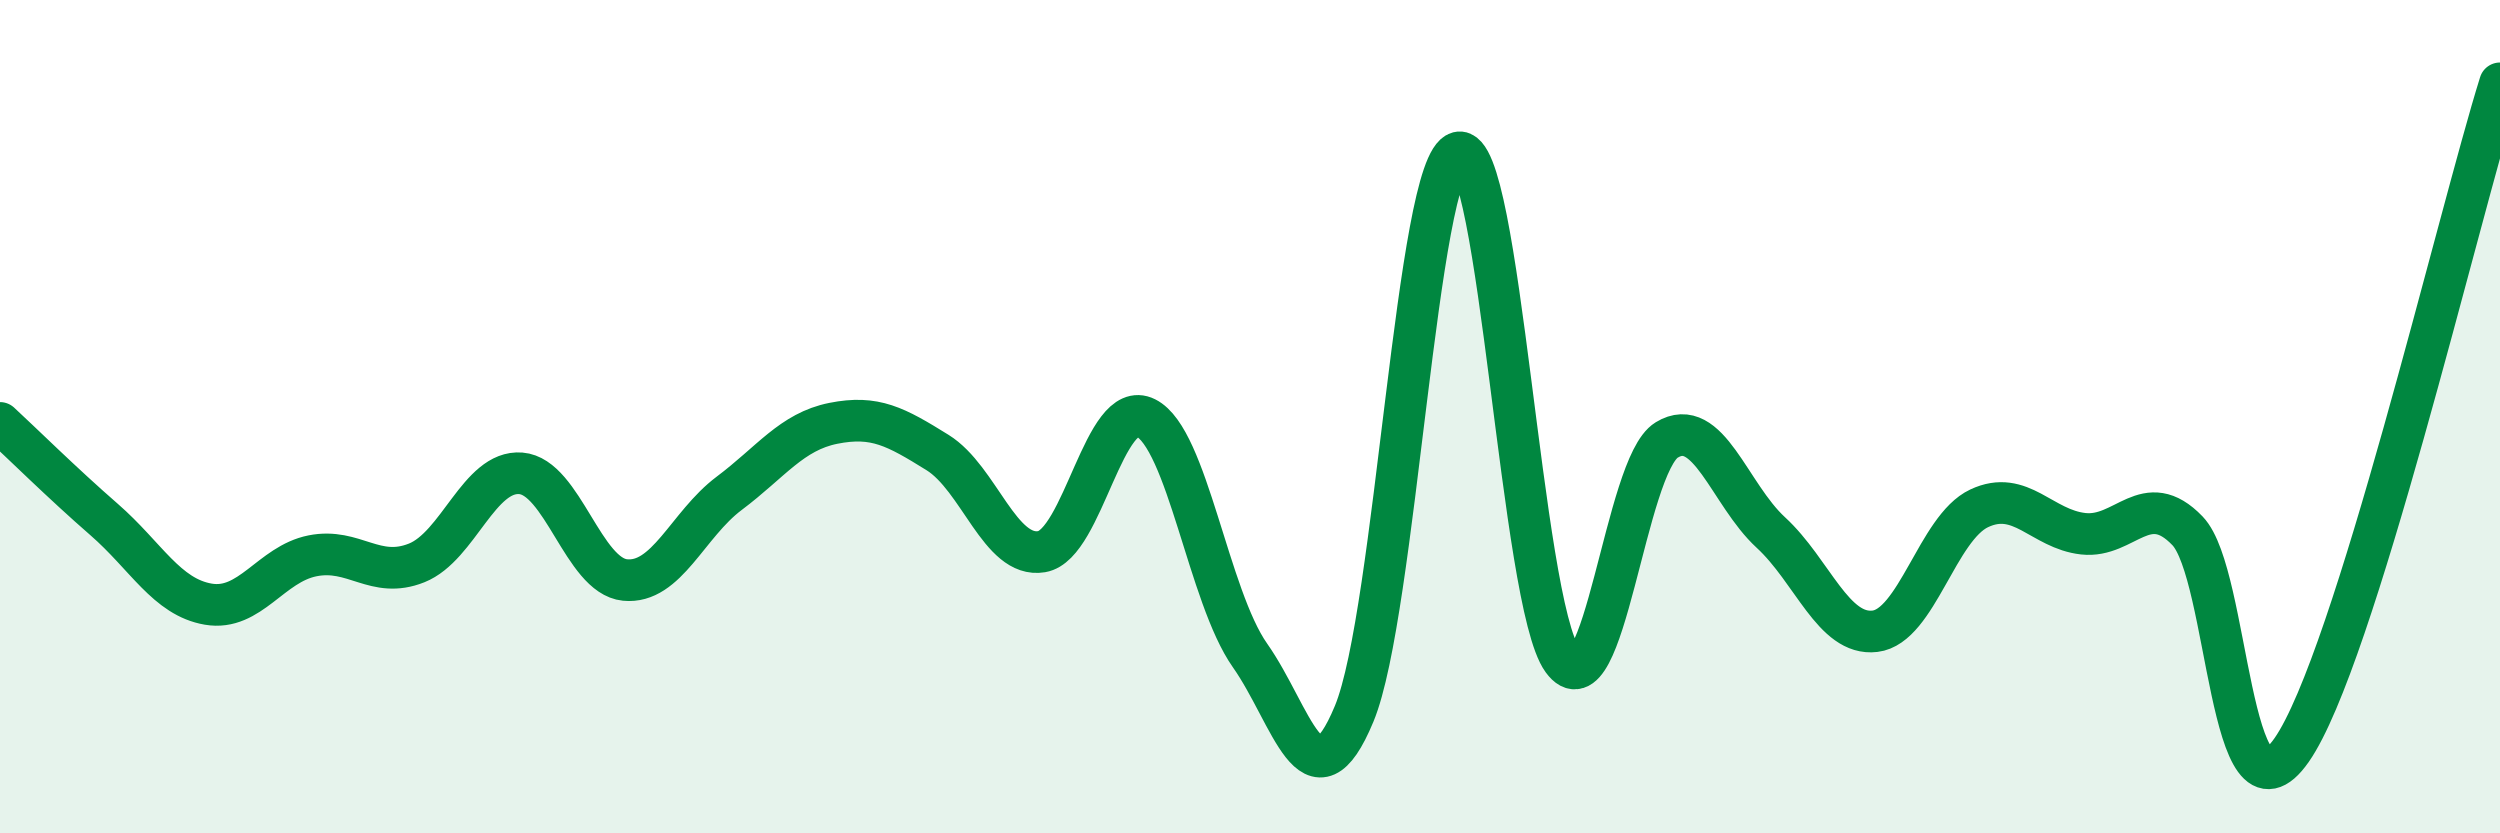
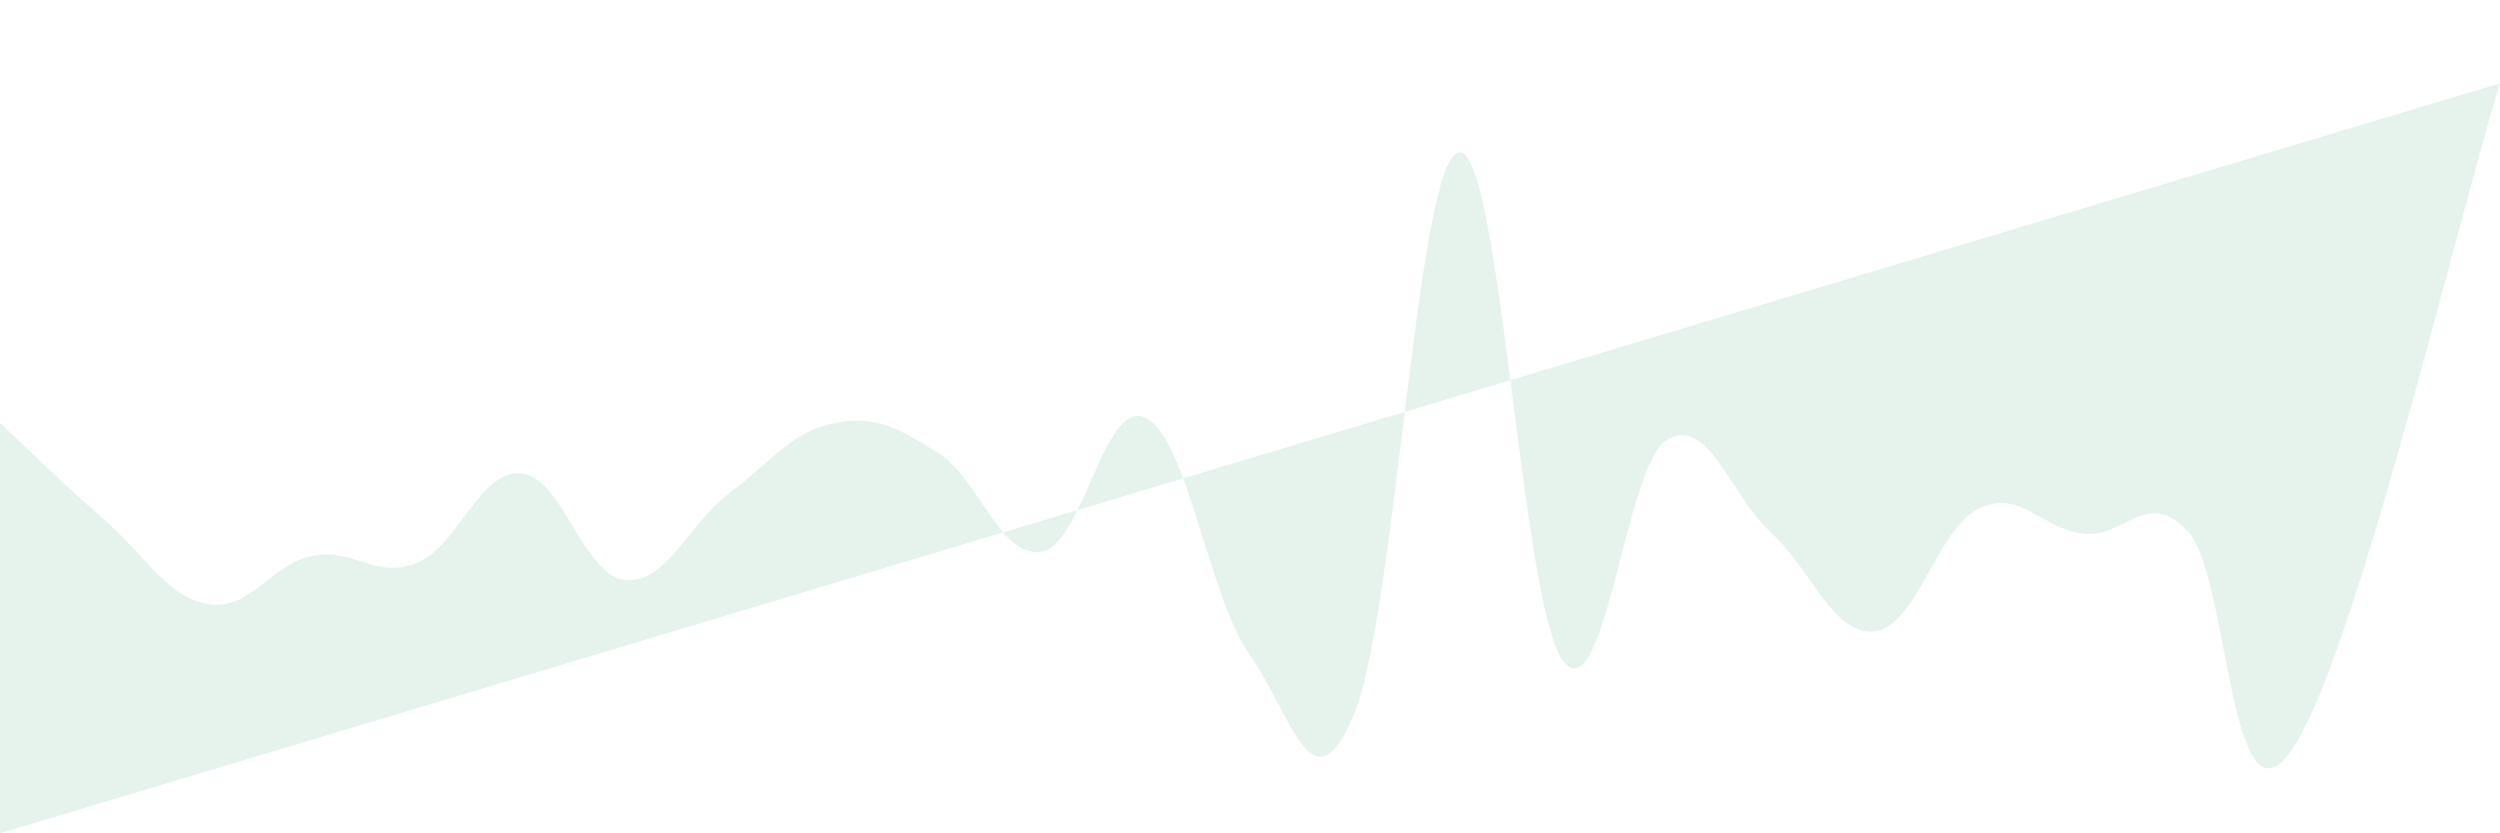
<svg xmlns="http://www.w3.org/2000/svg" width="60" height="20" viewBox="0 0 60 20">
-   <path d="M 0,10.15 C 0.5,10.61 1.5,11.6 2.5,12.47 C 3.5,13.34 4,14.33 5,14.5 C 6,14.67 6.5,13.54 7.5,13.34 C 8.5,13.14 9,13.91 10,13.51 C 11,13.11 11.5,11.28 12.5,11.36 C 13.5,11.44 14,13.82 15,13.92 C 16,14.02 16.5,12.59 17.5,11.84 C 18.5,11.09 19,10.36 20,10.16 C 21,9.96 21.5,10.24 22.5,10.86 C 23.5,11.48 24,13.41 25,13.24 C 26,13.07 26.5,9.53 27.5,10.03 C 28.5,10.53 29,14.31 30,15.73 C 31,17.15 31.5,19.54 32.5,17.13 C 33.5,14.72 34,3.92 35,3.66 C 36,3.4 36.5,14.46 37.5,15.84 C 38.5,17.22 39,11.17 40,10.56 C 41,9.95 41.5,11.86 42.5,12.78 C 43.5,13.7 44,15.27 45,15.15 C 46,15.03 46.5,12.67 47.5,12.2 C 48.5,11.73 49,12.7 50,12.81 C 51,12.92 51.5,11.7 52.5,12.74 C 53.5,13.78 53.5,20.15 55,18 C 56.5,15.85 59,5.2 60,2L60 20L0 20Z" fill="#008740" opacity="0.1" stroke-linecap="round" stroke-linejoin="round" />
-   <path d="M 0,10.15 C 0.5,10.61 1.5,11.6 2.5,12.47 C 3.5,13.34 4,14.33 5,14.5 C 6,14.67 6.5,13.54 7.5,13.34 C 8.5,13.14 9,13.91 10,13.51 C 11,13.11 11.5,11.28 12.5,11.36 C 13.5,11.44 14,13.82 15,13.92 C 16,14.02 16.5,12.59 17.5,11.84 C 18.5,11.09 19,10.36 20,10.16 C 21,9.96 21.5,10.24 22.5,10.86 C 23.5,11.48 24,13.41 25,13.24 C 26,13.07 26.5,9.53 27.5,10.03 C 28.5,10.53 29,14.31 30,15.73 C 31,17.15 31.5,19.54 32.5,17.13 C 33.5,14.72 34,3.92 35,3.66 C 36,3.4 36.5,14.46 37.5,15.84 C 38.5,17.22 39,11.17 40,10.56 C 41,9.95 41.5,11.86 42.5,12.78 C 43.5,13.7 44,15.27 45,15.15 C 46,15.03 46.5,12.67 47.5,12.2 C 48.5,11.73 49,12.7 50,12.81 C 51,12.92 51.5,11.7 52.5,12.74 C 53.5,13.78 53.5,20.15 55,18 C 56.5,15.85 59,5.2 60,2" stroke="#008740" stroke-width="1" fill="none" stroke-linecap="round" stroke-linejoin="round" />
+   <path d="M 0,10.15 C 0.5,10.61 1.5,11.6 2.5,12.47 C 3.5,13.34 4,14.33 5,14.5 C 6,14.67 6.5,13.54 7.5,13.34 C 8.5,13.14 9,13.91 10,13.51 C 11,13.11 11.5,11.28 12.5,11.36 C 13.5,11.44 14,13.82 15,13.92 C 16,14.02 16.5,12.59 17.5,11.84 C 18.5,11.09 19,10.36 20,10.16 C 21,9.96 21.5,10.24 22.5,10.86 C 23.5,11.48 24,13.41 25,13.24 C 26,13.07 26.5,9.53 27.5,10.03 C 28.5,10.53 29,14.31 30,15.73 C 31,17.15 31.5,19.54 32.5,17.13 C 33.5,14.72 34,3.92 35,3.66 C 36,3.4 36.5,14.46 37.5,15.84 C 38.5,17.22 39,11.17 40,10.56 C 41,9.95 41.5,11.86 42.5,12.78 C 43.5,13.7 44,15.27 45,15.15 C 46,15.03 46.5,12.67 47.5,12.2 C 48.5,11.73 49,12.7 50,12.81 C 51,12.92 51.5,11.7 52.5,12.74 C 53.5,13.78 53.5,20.15 55,18 C 56.5,15.85 59,5.2 60,2L0 20Z" fill="#008740" opacity="0.1" stroke-linecap="round" stroke-linejoin="round" />
</svg>